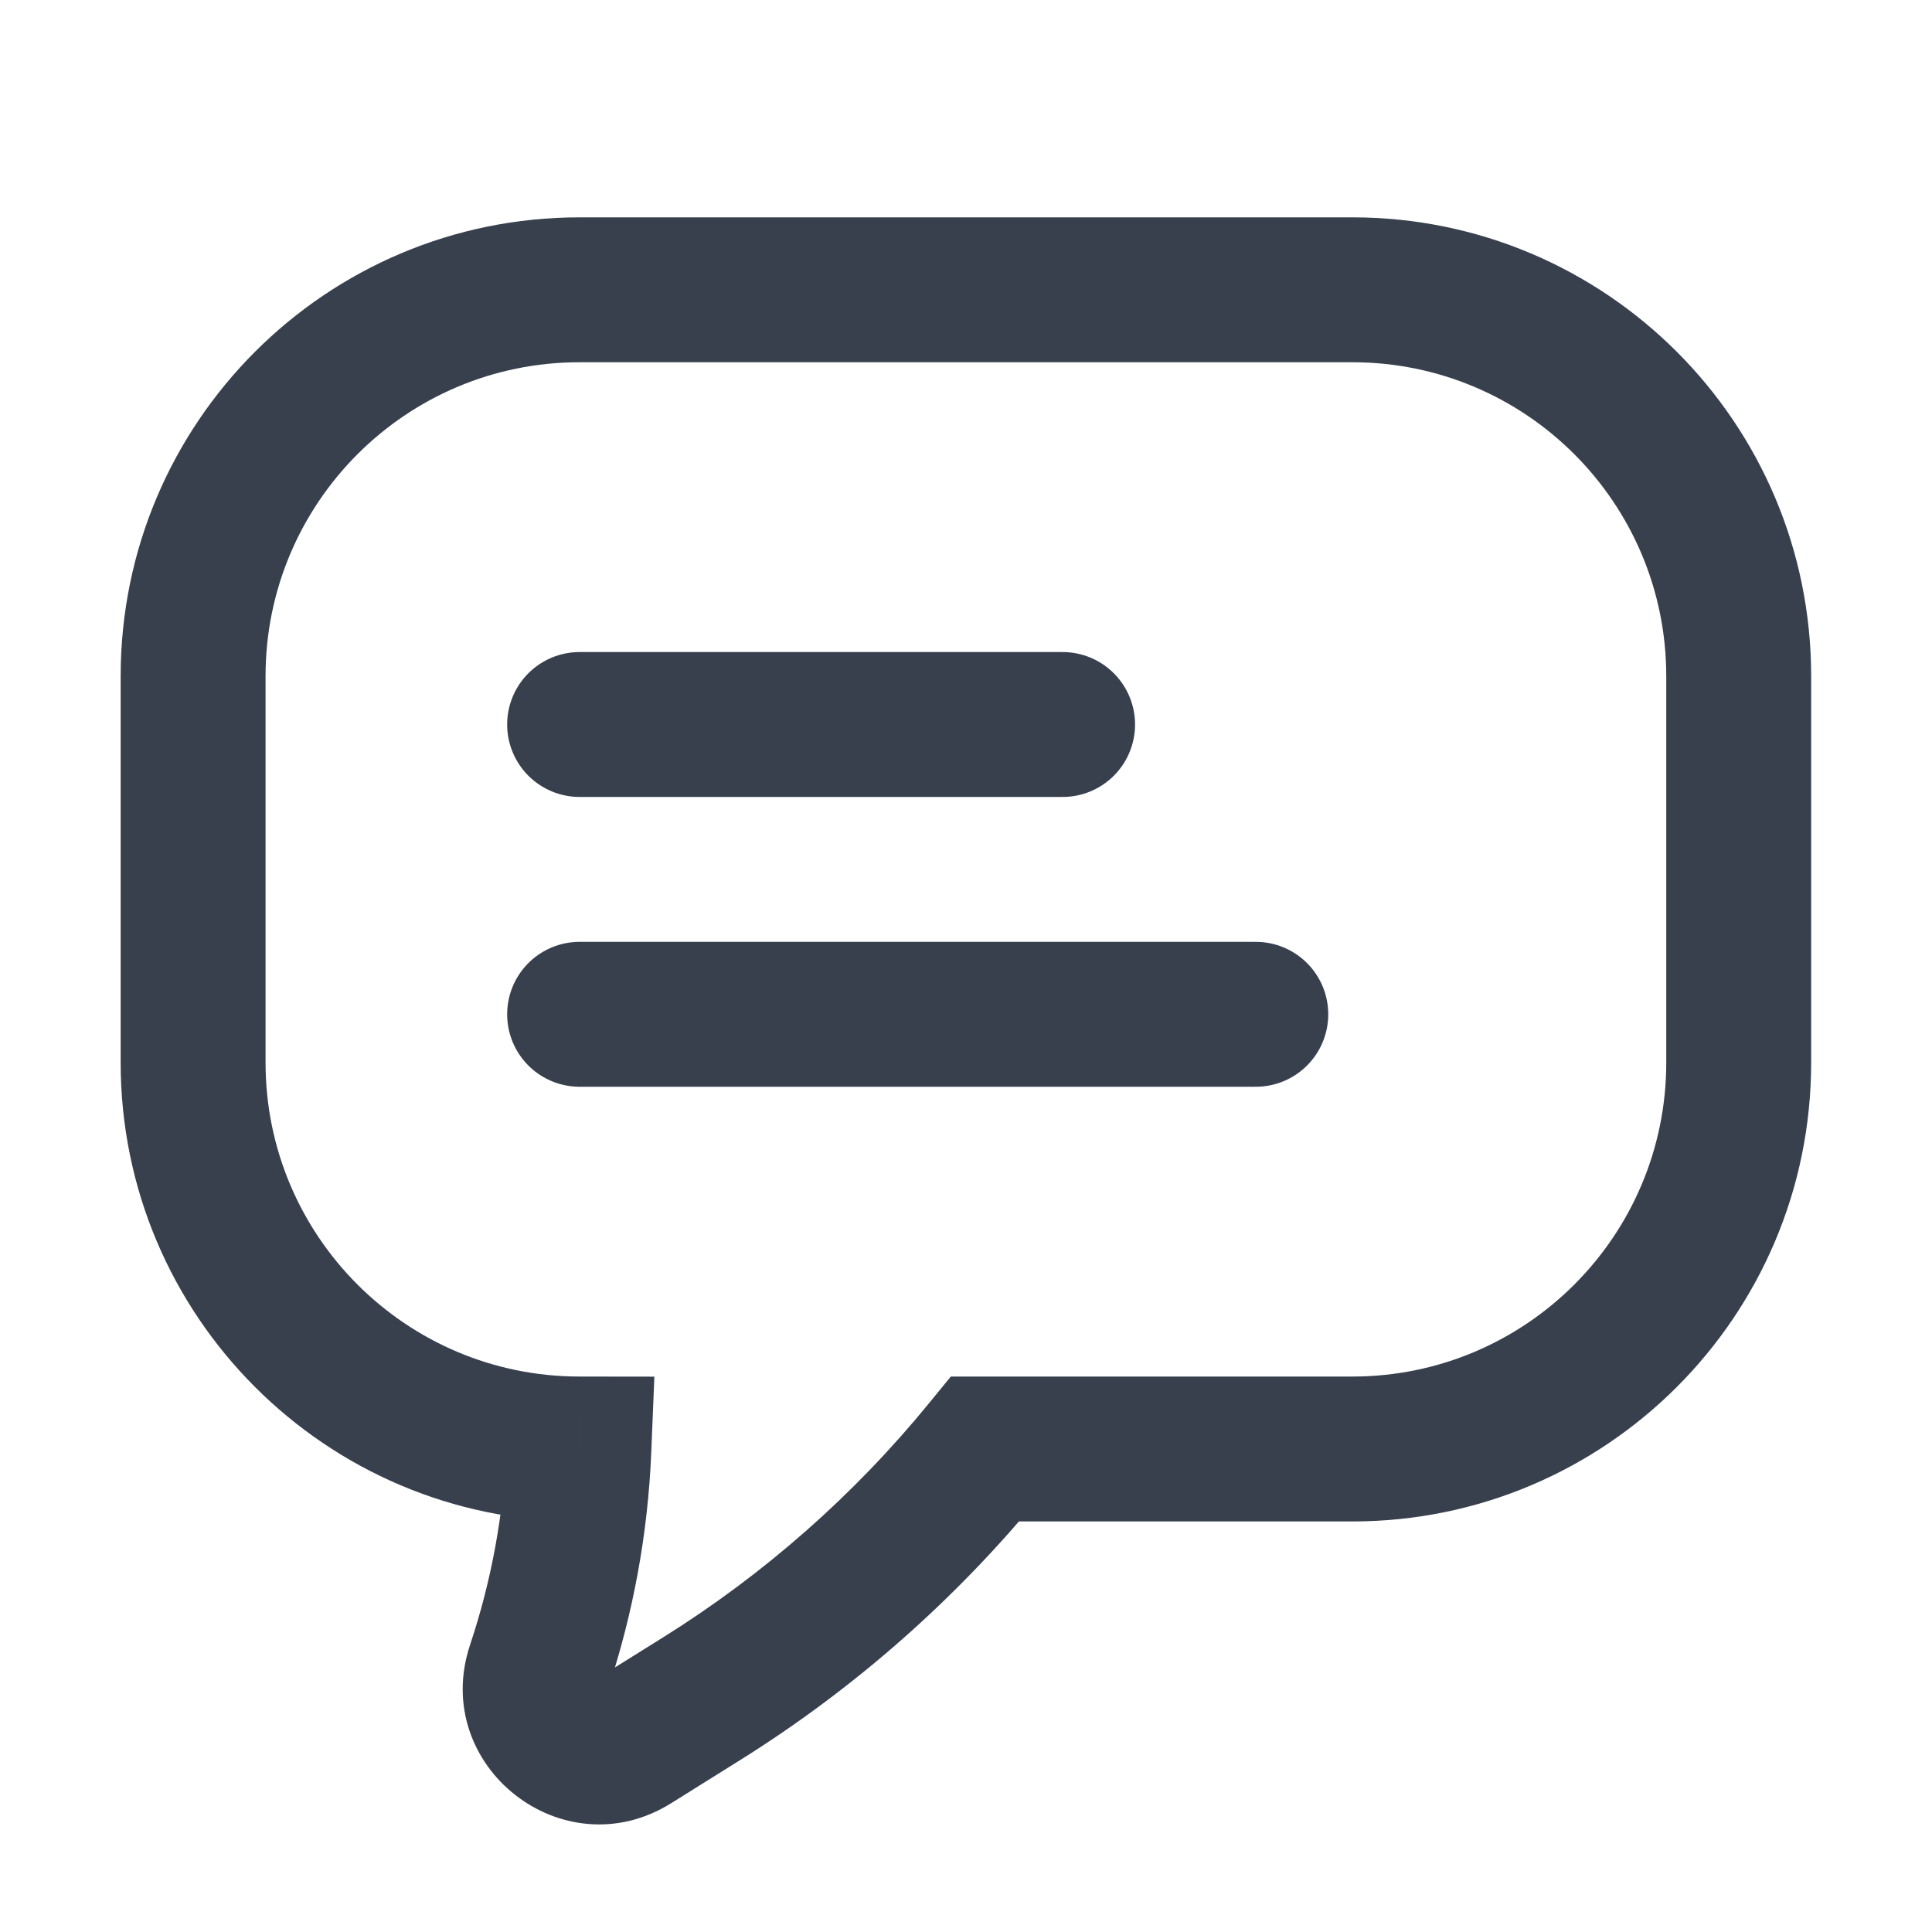
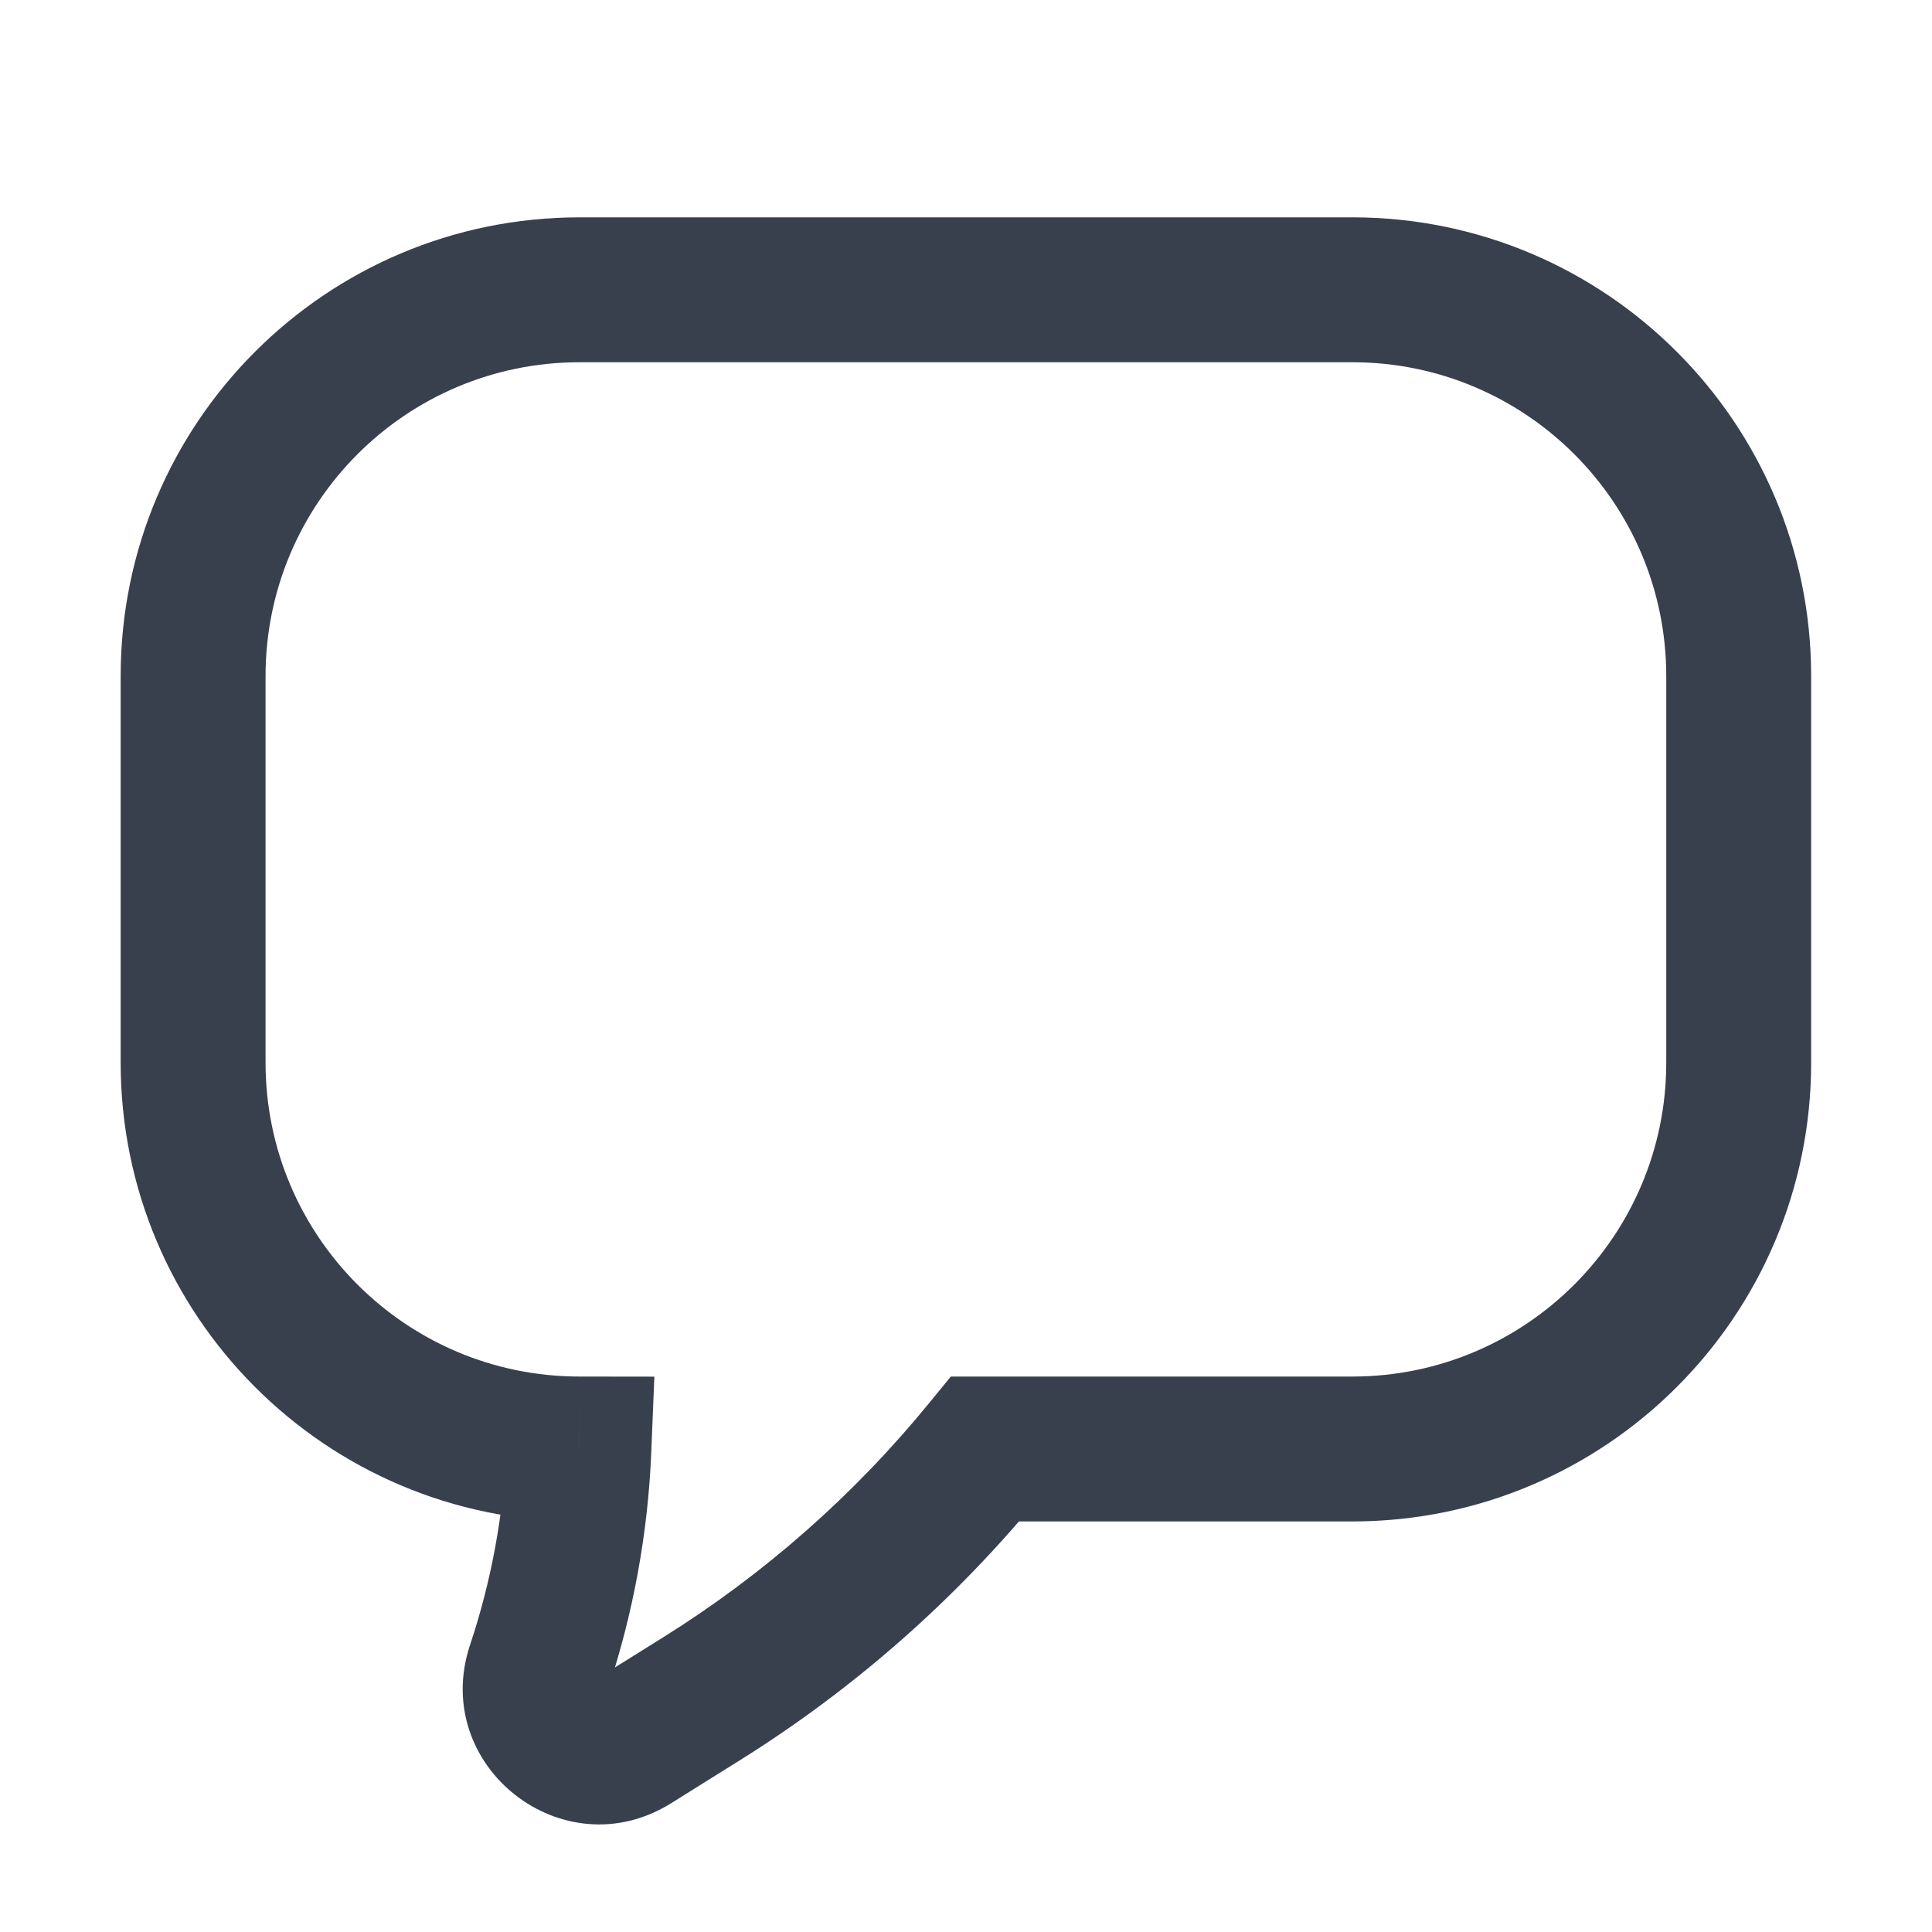
<svg xmlns="http://www.w3.org/2000/svg" width="40" height="40" viewBox="0 0 40 40" fill="none">
  <path d="M11.986 30L13.484 30.06L13.548 28.502L11.988 28.5L11.986 30ZM11.155 34.53L12.579 35.005L12.579 35.005L11.155 34.53ZM13.1 36.062L13.895 37.334L13.895 37.334L13.1 36.062ZM14.53 35.168L13.735 33.896L13.735 33.896L14.53 35.168ZM20.398 30V28.5H19.686L19.236 29.05L20.398 30ZM5.498 13.999C5.498 10.41 8.408 7.5 11.998 7.5V4.5C6.751 4.5 2.498 8.753 2.498 13.999H5.498ZM5.498 22V13.999H2.498V22H5.498ZM11.988 28.5C8.403 28.494 5.498 25.586 5.498 22H2.498C2.498 27.241 6.743 31.491 11.983 31.5L11.988 28.5ZM10.487 29.939C10.43 31.339 10.176 32.725 9.732 34.056L12.579 35.005C13.111 33.406 13.416 31.742 13.484 30.06L10.487 29.939ZM9.732 34.056C8.898 36.56 11.657 38.732 13.895 37.334L12.305 34.789C12.32 34.78 12.366 34.763 12.423 34.767C12.471 34.771 12.501 34.788 12.517 34.801C12.534 34.814 12.557 34.839 12.572 34.885C12.59 34.94 12.584 34.988 12.579 35.005L9.732 34.056ZM13.895 37.334L15.325 36.44L13.735 33.896L12.305 34.789L13.895 37.334ZM15.325 36.44C17.689 34.962 19.795 33.107 21.559 30.949L19.236 29.05C17.68 30.955 15.821 32.592 13.735 33.896L15.325 36.44ZM27.998 28.5H20.398V31.5H27.998V28.5ZM34.498 22C34.498 25.589 31.588 28.5 27.998 28.5V31.5C33.245 31.5 37.498 27.246 37.498 22H34.498ZM34.498 13.999V22H37.498V13.999H34.498ZM27.998 7.5C31.588 7.5 34.498 10.41 34.498 13.999H37.498C37.498 8.753 33.245 4.5 27.998 4.5V7.5ZM11.998 7.5H27.998V4.5H11.998V7.5Z" fill="#38404E" />
-   <path d="M12 15C12.571 15 18.905 15 22 15" stroke="#38404E" stroke-width="3" stroke-linecap="round" />
-   <path d="M12 21C12.8 21 21.667 21 26 21" stroke="#38404E" stroke-width="3" stroke-linecap="round" />
</svg>